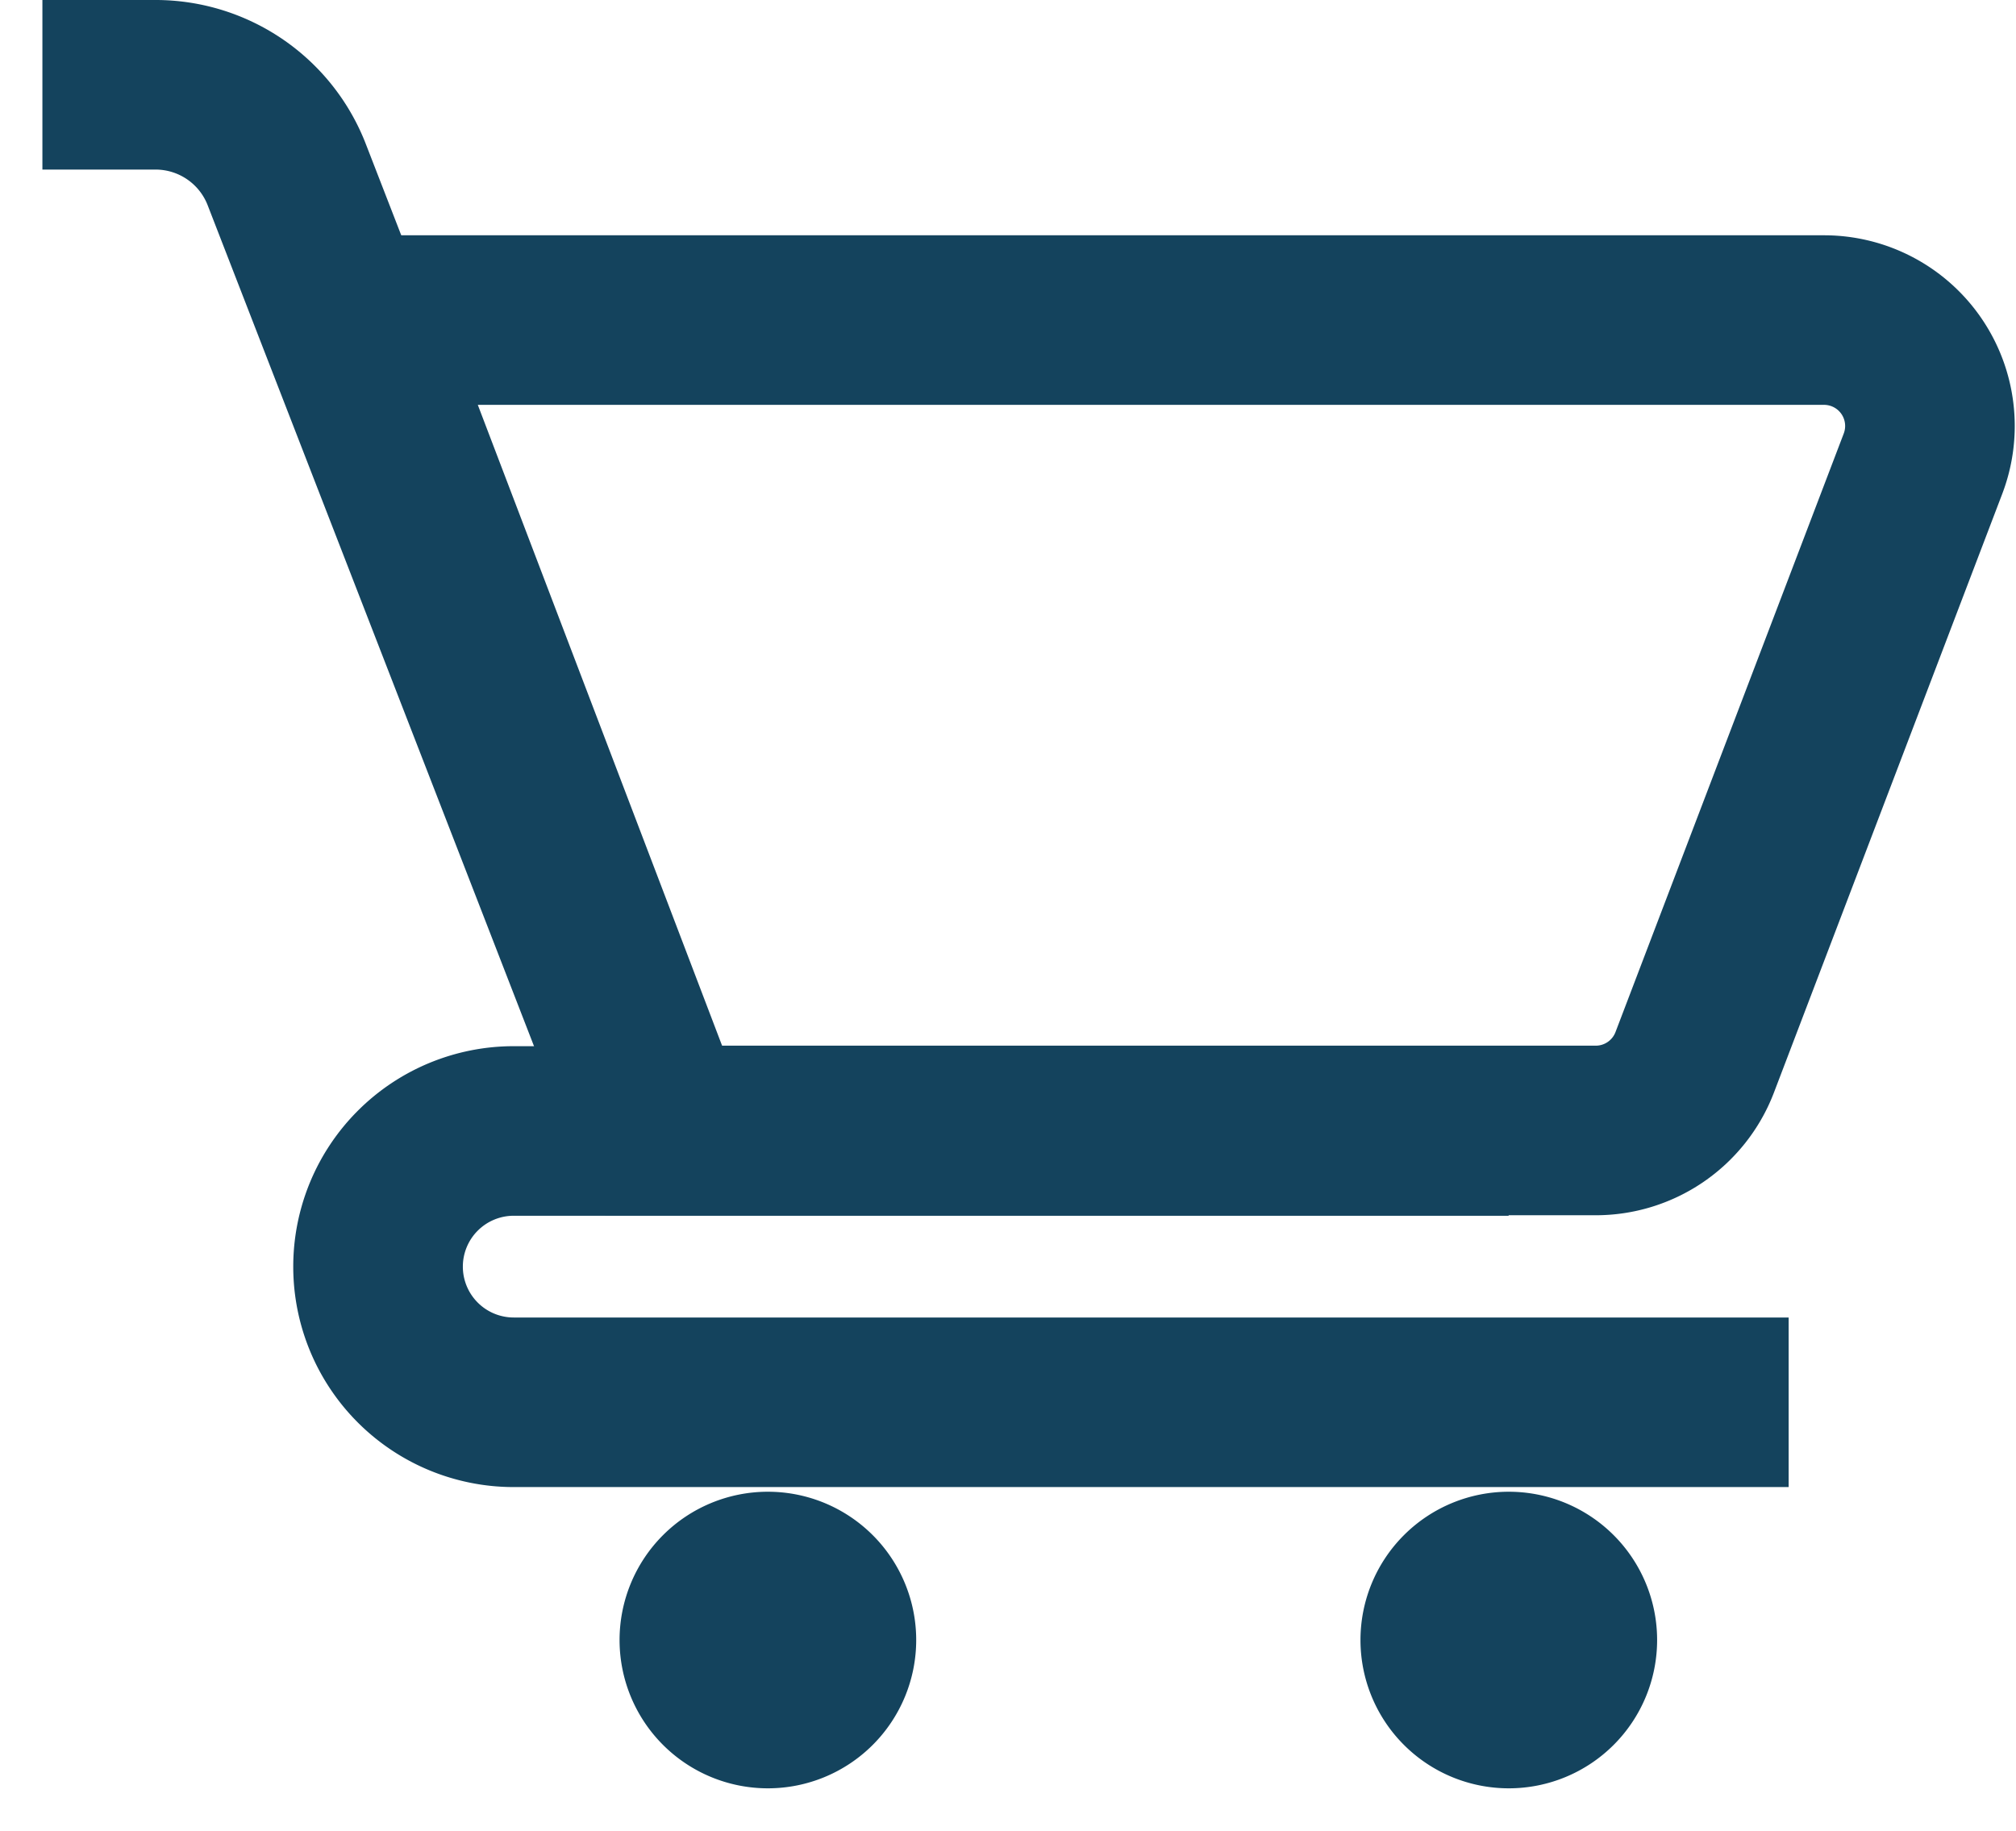
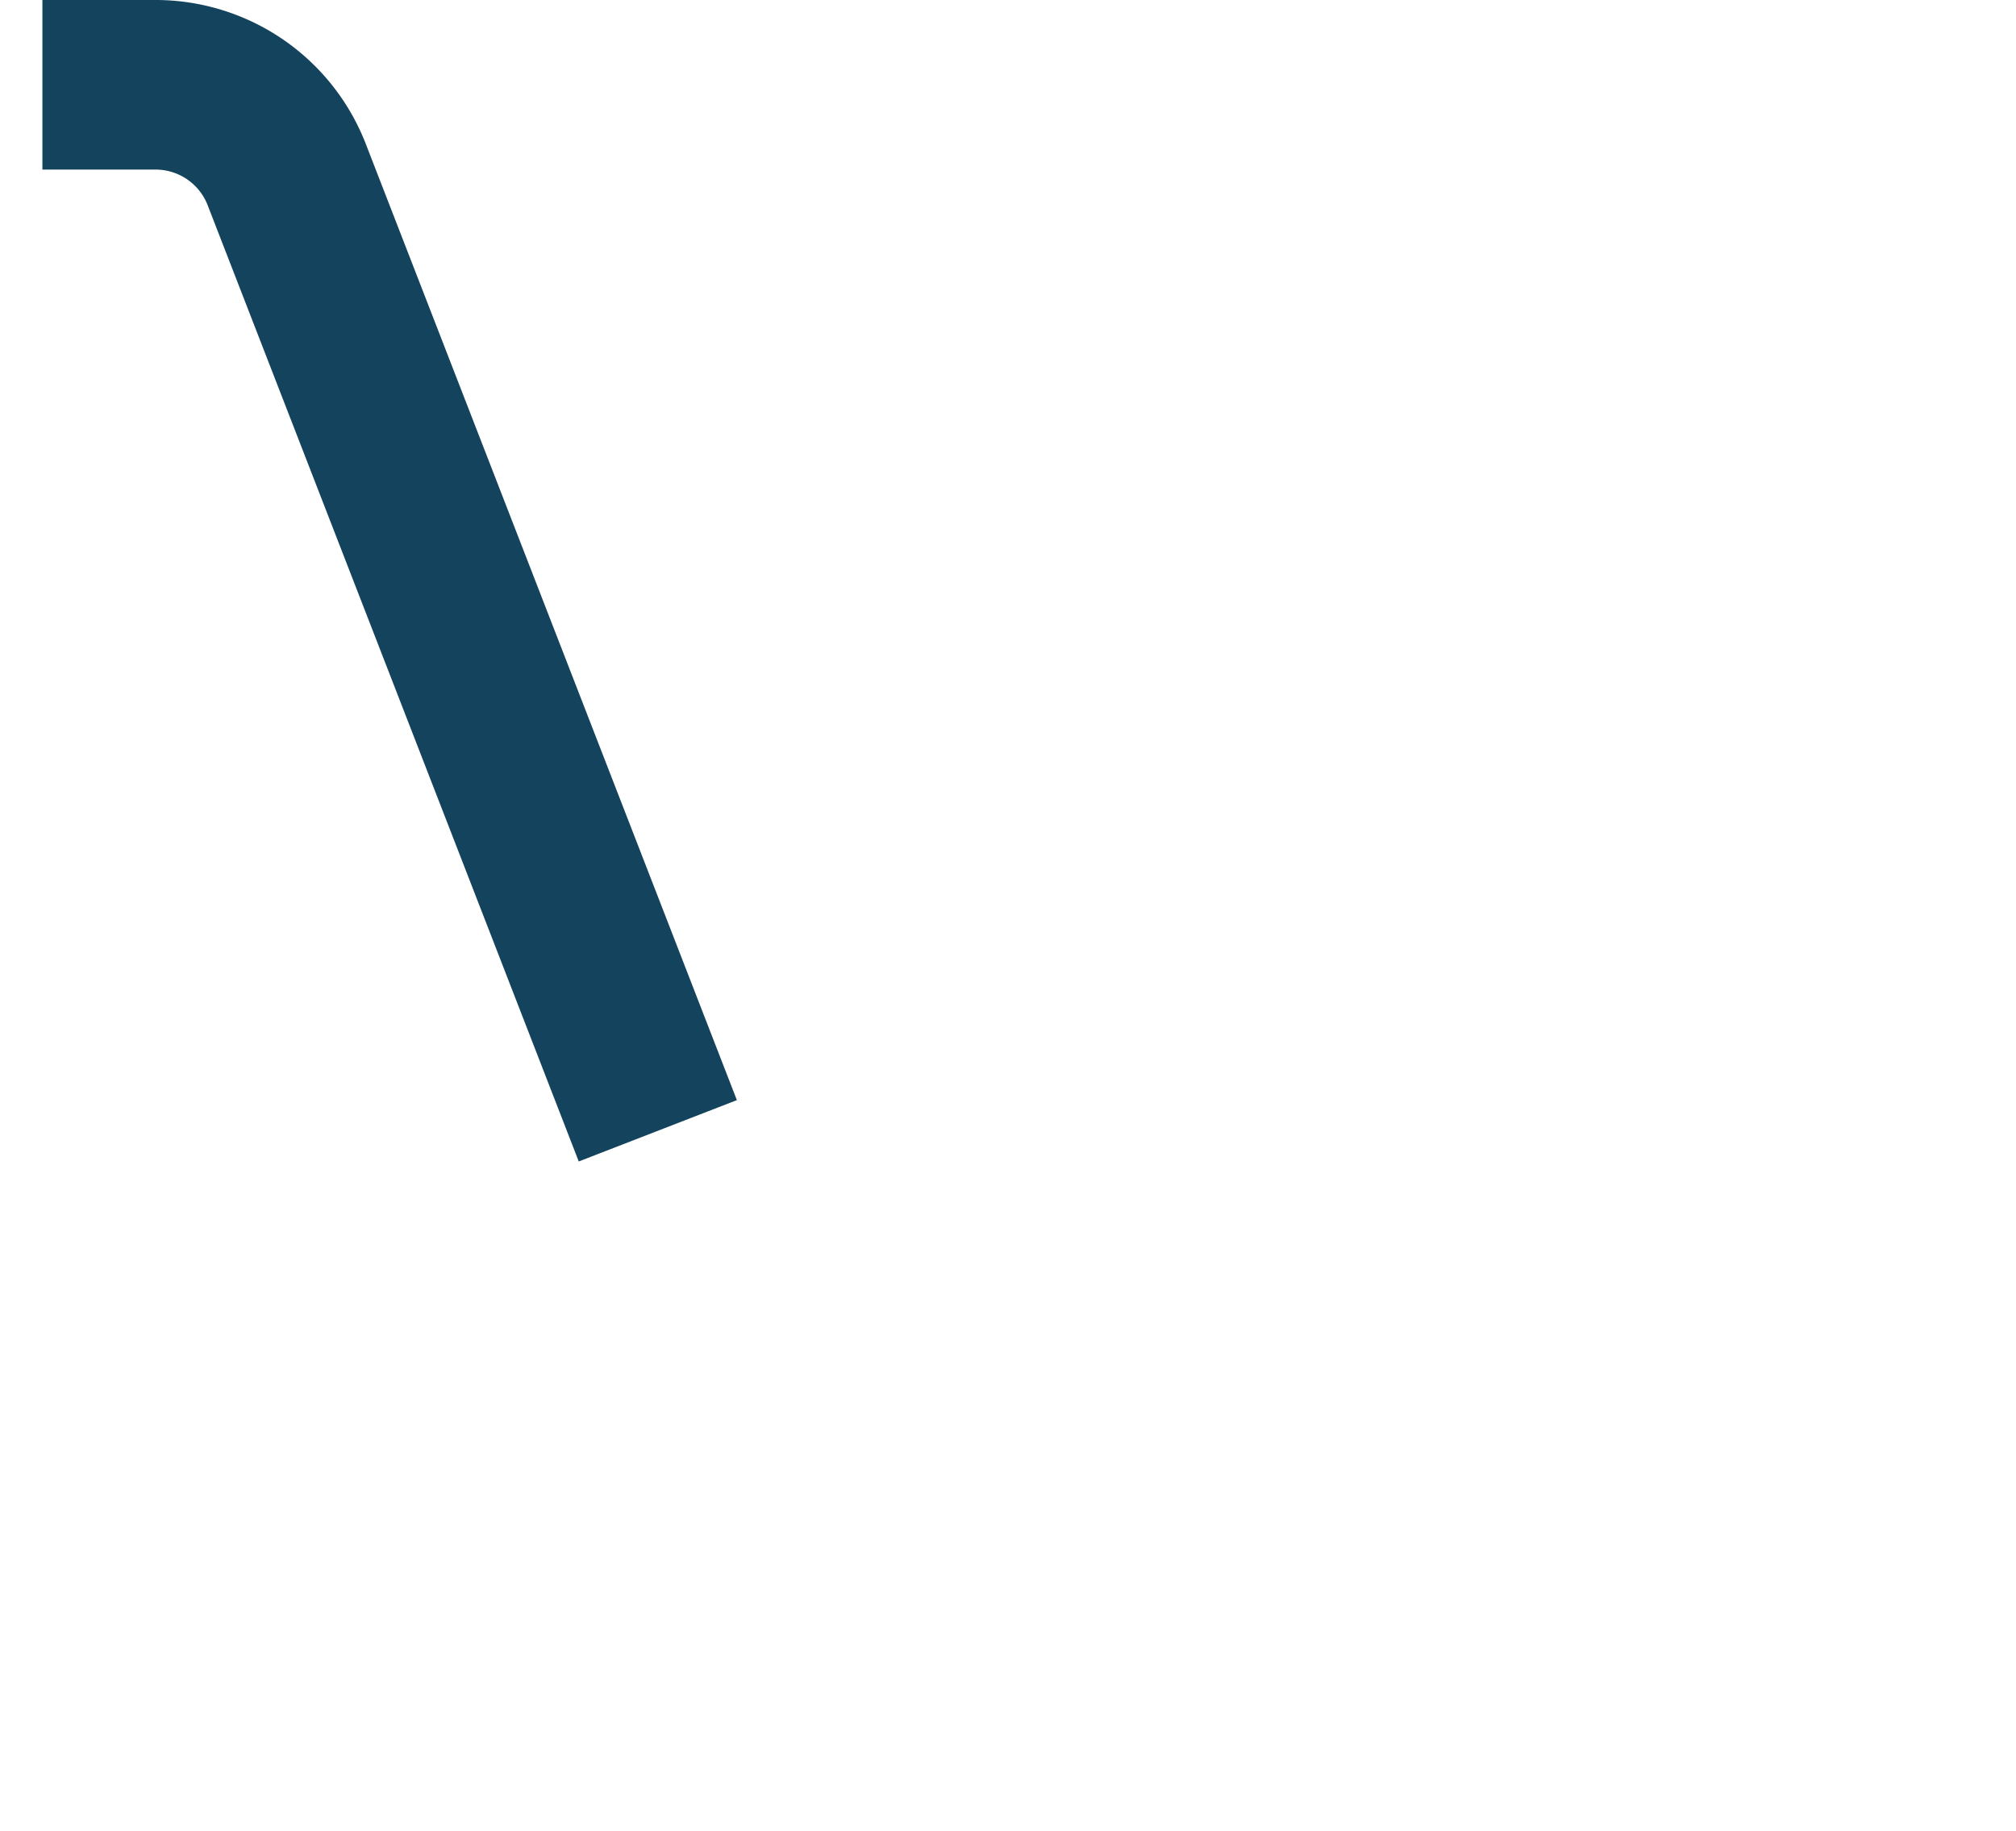
<svg xmlns="http://www.w3.org/2000/svg" width="23.773" height="21.594" viewBox="0 0 23.773 21.594">
  <g id="Cart_Icon" data-name="Cart Icon" transform="translate(0.5 0.736)">
-     <path id="Path_6657" data-name="Path 6657" d="M27.594,9.2,24.9,16.266a1.249,1.249,0,0,1-1.167.8H12.743L9.1,7.508H26.427A1.249,1.249,0,0,1,27.594,9.2Z" transform="translate(-5.417 -4.469)" fill="rgba(0,0,0,0)" stroke="#14435d" stroke-miterlimit="10" stroke-width="2" />
-     <path id="Path_6658" data-name="Path 6658" d="M20.317,43.4a1.749,1.749,0,1,1-1.749-1.749A1.749,1.749,0,0,1,20.317,43.4" transform="translate(-10.013 -24.793)" fill="#14435d" stroke="rgba(0,0,0,0)" stroke-width="1" />
-     <path id="Path_6659" data-name="Path 6659" d="M41.9,43.4a1.749,1.749,0,1,1-1.749-1.749A1.749,1.749,0,0,1,41.9,43.4" transform="translate(-22.859 -24.793)" fill="#14435d" stroke="rgba(0,0,0,0)" stroke-width="1" />
    <path id="Path_6660" data-name="Path 6660" d="M0,.65H1.334A1.659,1.659,0,0,1,2.885,1.719L7.257,12.987" transform="translate(0 -0.386)" fill="rgba(0,0,0,0)" stroke="#14435d" stroke-miterlimit="10" stroke-width="2" />
-     <path id="Path_6661" data-name="Path 6661" d="M26.412,34.334H11.378a1.6,1.6,0,1,1,0-3.2H23.11" transform="translate(-5.82 -18.531)" fill="rgba(0,0,0,0)" stroke="#14435d" stroke-miterlimit="10" stroke-width="2" />
    <rect id="Rectangle_128" data-name="Rectangle 128" width="22.523" height="20.356" fill="rgba(0,0,0,0)" stroke="rgba(0,0,0,0)" stroke-width="1" />
  </g>
</svg>